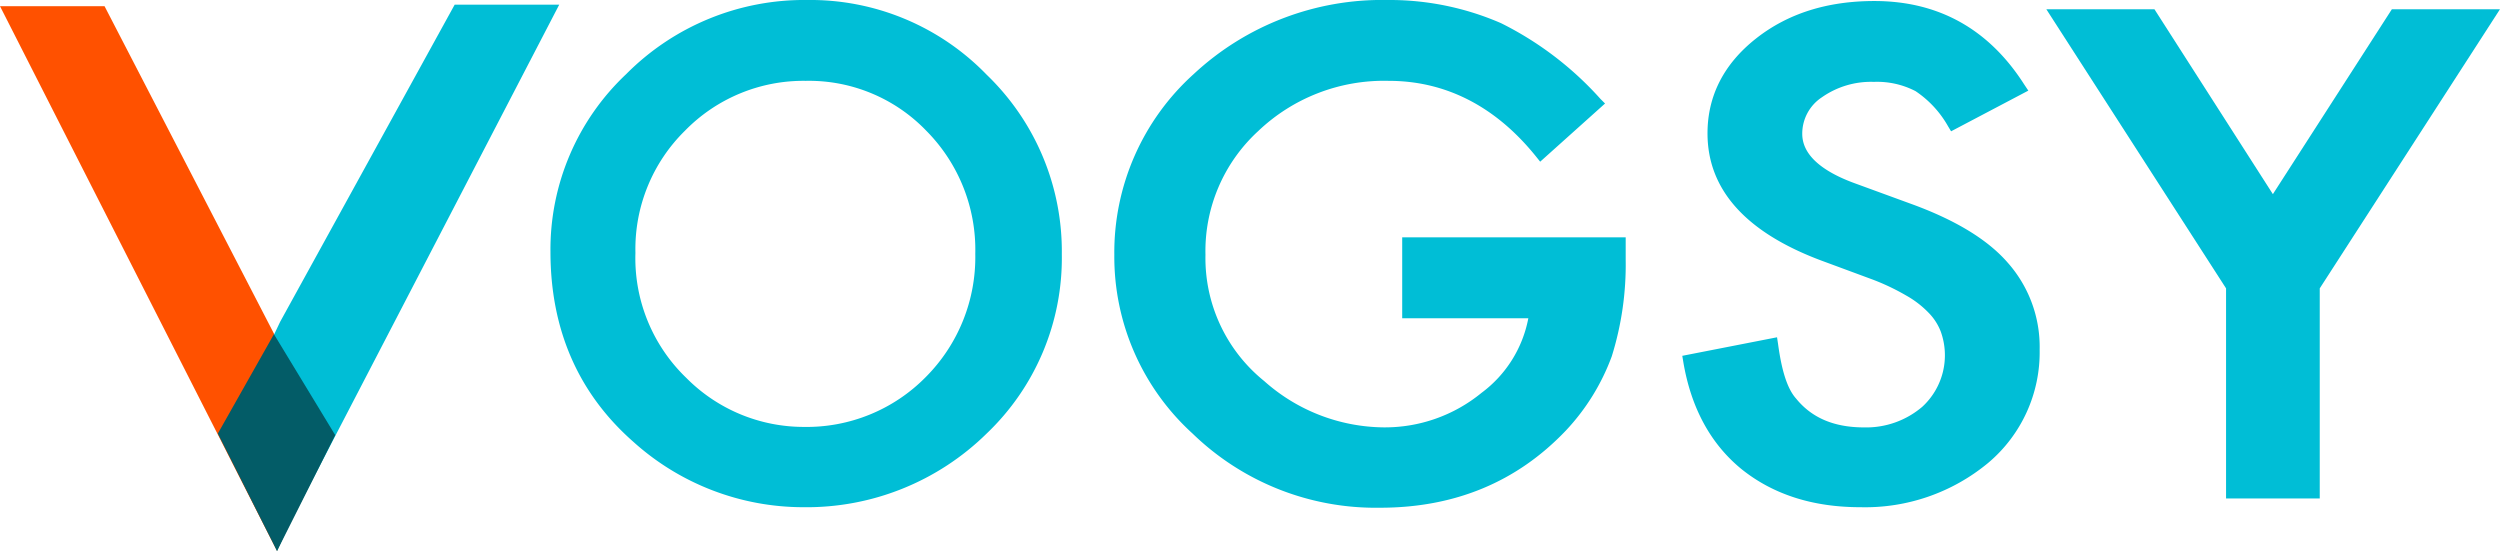
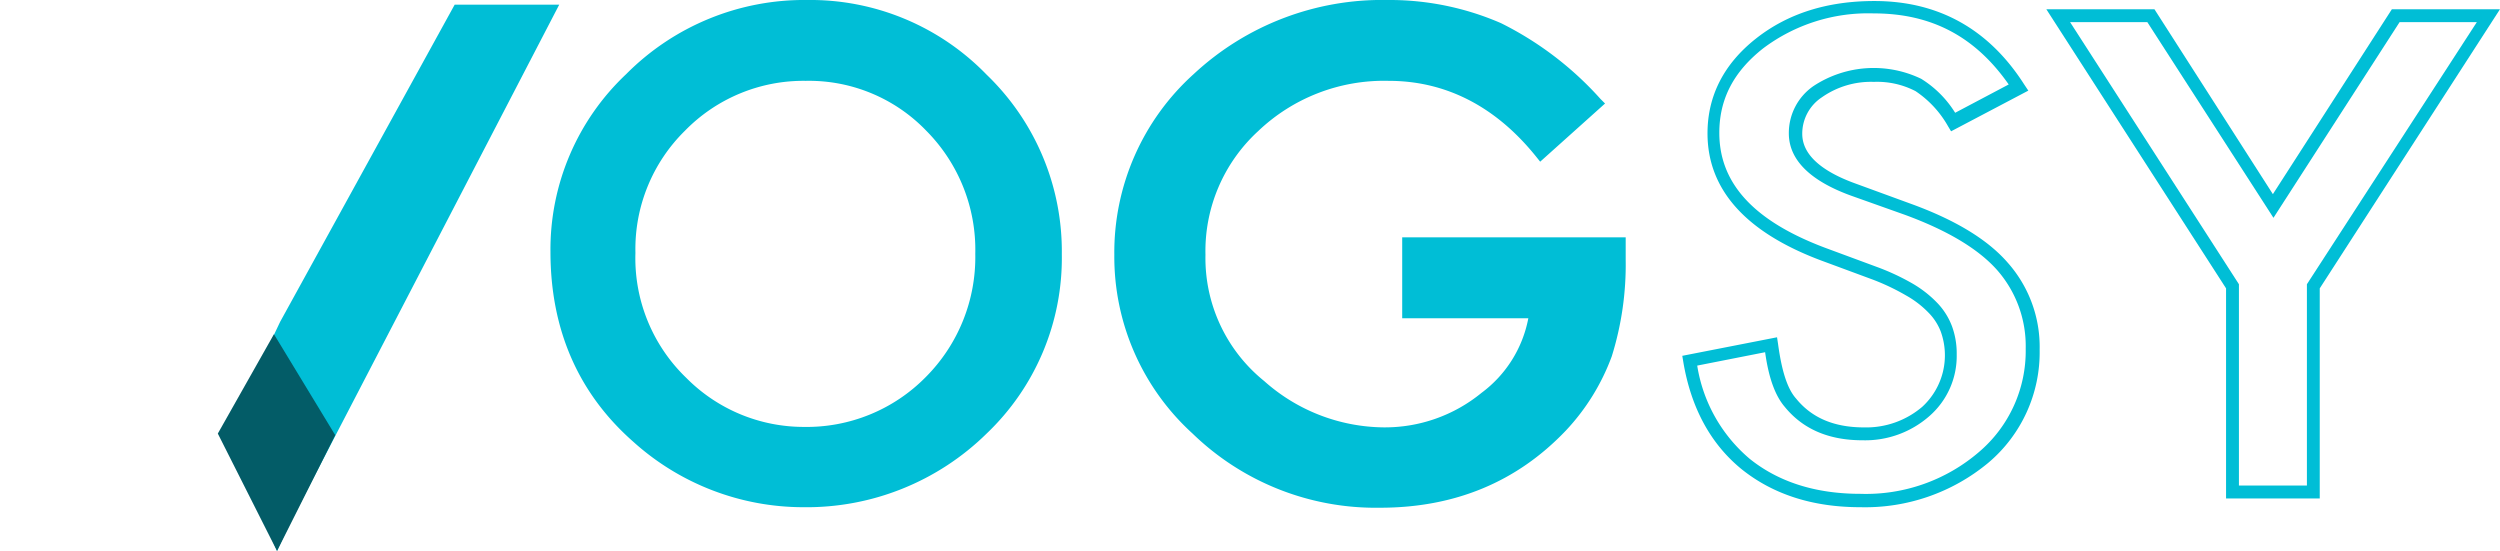
<svg xmlns="http://www.w3.org/2000/svg" id="vogsy_logo" alt="VOGSY: Professional Services Automation for G Suite" viewBox="0 0 319.13 70.333">
  <defs>
    <style>
            .cls-1{fill:#00bed6}.cls-2{fill:#ff5100}.cls-3{fill:#035c67}
        </style>
  </defs>
  <g id="Group_1150" data-name="Group 1150" transform="translate(70.268)">
    <path id="Path_2535" d="M108.1 32.589a30.031 30.031 0 0 1 9.4-22.089 31.064 31.064 0 0 1 22.546-9.2 30.382 30.382 0 0 1 22.283 9.268 30.233 30.233 0 0 1 9.334 22.349 29.8 29.8 0 0 1-9.4 22.217 32.146 32.146 0 0 1-43.909 1.052C111.518 50.2 108.1 42.317 108.1 32.589zm9.268.131c0 6.7 2.235 12.226 6.77 16.565a21.685 21.685 0 0 0 15.579 6.507 22.021 22.021 0 0 0 16.17-6.639 22.365 22.365 0 0 0 6.573-16.3 22.252 22.252 0 0 0-6.507-16.3 22.614 22.614 0 0 0-32.012 0 21.756 21.756 0 0 0-6.573 16.167z" class="cls-1" data-name="Path 2535" transform="translate(-107.311 -.445)" />
    <path id="Path_2536" d="M139.175 64.746a32.424 32.424 0 0 1-21.692-8.346C110.45 50.219 106.9 42.069 106.9 32.143a30.73 30.73 0 0 1 9.663-22.678A32.017 32.017 0 0 1 139.7 0a31.332 31.332 0 0 1 22.875 9.531 31.285 31.285 0 0 1 9.6 22.941 30.93 30.93 0 0 1-9.6 22.875 32.78 32.78 0 0 1-23.4 9.399zm.46-63.037a30.279 30.279 0 0 0-21.955 9.005 28.941 28.941 0 0 0-9.137 21.429c0 9.465 3.352 17.156 10.057 23.006a31.267 31.267 0 0 0 42.726-.986 29.307 29.307 0 0 0 9.137-21.626 30 30 0 0 0-9.071-21.757 29.853 29.853 0 0 0-21.757-9.071zm-.394 54.426a22.536 22.536 0 0 1-16.1-6.7 22.842 22.842 0 0 1-7.041-17.16 23.115 23.115 0 0 1 6.77-16.762 22.511 22.511 0 0 1 16.63-6.836 22.261 22.261 0 0 1 16.565 6.836 23.148 23.148 0 0 1 6.7 16.893 23.318 23.318 0 0 1-6.829 16.894 22.659 22.659 0 0 1-16.696 6.835zm.259-45.815a21.137 21.137 0 0 0-15.444 6.38 21.165 21.165 0 0 0-6.31 15.579 21.2 21.2 0 0 0 6.507 15.973 21.107 21.107 0 0 0 14.987 6.245 21.328 21.328 0 0 0 15.579-6.376 21.676 21.676 0 0 0 6.31-15.71 21.563 21.563 0 0 0-6.245-15.71A20.779 20.779 0 0 0 139.5 10.32z" class="cls-1" data-name="Path 2536" transform="translate(-106.9)" />
  </g>
  <g id="Group_1151" data-name="Group 1151" transform="translate(142.245)">
    <path id="Path_2537" d="M254.413 31.6h26.819v2.04a40.546 40.546 0 0 1-1.709 12.16 25.454 25.454 0 0 1-5.653 9.137c-6.047 6.376-13.672 9.531-23.006 9.531a32.778 32.778 0 0 1-23.335-9.2 29.464 29.464 0 0 1-9.729-22.219 29.475 29.475 0 0 1 9.86-22.415c6.573-6.245 14.592-9.334 24.058-9.334a35.377 35.377 0 0 1 14.2 2.892 40.576 40.576 0 0 1 12.423 9.465l-6.969 6.243c-5.324-6.639-11.832-9.991-19.457-9.991a24.182 24.182 0 0 0-17.288 6.639 21.372 21.372 0 0 0-6.968 16.367 21 21 0 0 0 7.756 16.762 24.1 24.1 0 0 0 15.776 6.113 20.641 20.641 0 0 0 13.015-4.536c3.812-3.089 5.982-6.77 6.442-11.043h-16.17V31.6z" class="cls-1" data-name="Path 2537" transform="translate(-216.88 -.445)" />
    <path id="Path_2538" d="M250.318 64.812a33.569 33.569 0 0 1-23.927-9.465 30.5 30.5 0 0 1-9.991-22.81 30.65 30.65 0 0 1 10.123-23.072A35.288 35.288 0 0 1 251.238 0a35.659 35.659 0 0 1 14.527 2.958 42.287 42.287 0 0 1 12.686 9.663l.592.592-8.282 7.428-.526-.657c-5.127-6.376-11.5-9.663-18.8-9.663a23.279 23.279 0 0 0-16.7 6.442 20.765 20.765 0 0 0-6.7 15.776 20.153 20.153 0 0 0 7.493 16.1 23.231 23.231 0 0 0 15.25 5.916 19.464 19.464 0 0 0 12.489-4.4 15.428 15.428 0 0 0 5.982-9.531h-16.1V30.3h28.528v2.826a39.189 39.189 0 0 1-1.777 12.361 27.891 27.891 0 0 1-5.85 9.465c-6.25 6.573-14.201 9.86-23.732 9.86zm.92-63.169a33.152 33.152 0 0 0-23.466 9.005 28.869 28.869 0 0 0-9.6 21.823A28.861 28.861 0 0 0 227.64 54.1a31.616 31.616 0 0 0 22.678 9c9.005 0 16.565-3.089 22.415-9.268a25.966 25.966 0 0 0 5.522-8.808 38.338 38.338 0 0 0 1.709-11.832v-1.18h-25.176v6.968h16.3l-.066.92a16.747 16.747 0 0 1-6.77 11.569 21.378 21.378 0 0 1-13.54 4.731 24.841 24.841 0 0 1-16.3-6.31 21.77 21.77 0 0 1-8.085-17.353 22.306 22.306 0 0 1 7.231-16.959 25.137 25.137 0 0 1 17.879-6.9c7.625 0 14.2 3.221 19.588 9.6l5.719-5.127a40.642 40.642 0 0 0-11.571-8.681 35.432 35.432 0 0 0-13.935-2.827z" class="cls-1" data-name="Path 2538" transform="translate(-216.4)" />
  </g>
  <g id="Group_1152" data-name="Group 1152" transform="translate(214.747 .131)">
-     <path id="Path_2539" d="M370.137 11.522l-8.348 4.4c-1.578-2.432-3.024-4.01-4.47-4.733a13.125 13.125 0 0 0-12.818.92 6.446 6.446 0 0 0-2.826 5.324c0 2.958 2.5 5.324 7.428 7.165l6.836 2.5c5.522 1.972 9.6 4.4 12.16 7.3a15.288 15.288 0 0 1 3.813 10.583 17.772 17.772 0 0 1-6.245 13.869 23.038 23.038 0 0 1-15.71 5.522c-5.916 0-10.78-1.578-14.658-4.667-3.812-3.155-6.179-7.493-7.1-13.212l10.451-2.038c.46 3.55 1.315 6.047 2.5 7.428q3.155 3.944 9.268 3.944a11.661 11.661 0 0 0 8.019-2.892 9.409 9.409 0 0 0 3.155-7.3 10.025 10.025 0 0 0-.526-3.221 7.82 7.82 0 0 0-1.709-2.7 12.587 12.587 0 0 0-3.024-2.3 30.974 30.974 0 0 0-4.4-2.038l-6.573-2.432c-9.334-3.55-14-8.677-14-15.447a14.054 14.054 0 0 1 5.85-11.437 23.018 23.018 0 0 1 14.654-4.66c7.69-.066 13.869 3.352 18.273 10.122z" class="cls-1" data-name="Path 2539" transform="translate(-327.214 -.611)" />
    <path id="Path_2540" d="M349.443 64.815c-6.113 0-11.174-1.643-15.184-4.864-3.944-3.221-6.442-7.822-7.428-13.672l-.131-.789 12.095-2.366.131.855c.46 3.418 1.183 5.719 2.3 6.968 1.972 2.432 4.8 3.681 8.677 3.681A11.019 11.019 0 0 0 357.331 52a8.926 8.926 0 0 0 2.366-9.6 7.031 7.031 0 0 0-1.578-2.432 12.321 12.321 0 0 0-2.826-2.169 28.955 28.955 0 0 0-4.273-2.038l-6.573-2.432c-9.663-3.615-14.527-9.071-14.527-16.236 0-4.8 2.1-8.874 6.179-12.095S345.236.2 351.218.2c8.151 0 14.593 3.55 19.128 10.649l.526.789-9.86 5.193-.394-.657a13.189 13.189 0 0 0-4.141-4.47 10.644 10.644 0 0 0-5.324-1.183 10.892 10.892 0 0 0-6.639 1.972 5.557 5.557 0 0 0-2.5 4.667c0 2.564 2.3 4.733 6.9 6.376l6.836 2.5c5.653 2.038 9.86 4.536 12.489 7.559a16.2 16.2 0 0 1 4.079 11.105 18.448 18.448 0 0 1-6.573 14.461 24.6 24.6 0 0 1-16.302 5.654zm-20.837-18.077a19.578 19.578 0 0 0 6.7 11.9c3.681 2.958 8.414 4.47 14.132 4.47a22.124 22.124 0 0 0 15.118-5.324 16.927 16.927 0 0 0 5.982-13.212 14.688 14.688 0 0 0-3.615-9.991c-2.432-2.761-6.442-5.127-11.832-7.1l-6.836-2.432c-5.259-1.906-7.954-4.6-7.954-7.954a7.282 7.282 0 0 1 3.155-6.047 13.974 13.974 0 0 1 13.738-.92 13.428 13.428 0 0 1 4.338 4.338l6.836-3.615c-4.273-6.113-9.86-9.071-17.222-9.071a22.291 22.291 0 0 0-14.132 4.47c-3.747 2.958-5.587 6.442-5.587 10.78 0 6.442 4.4 11.24 13.475 14.658l6.573 2.432a29.582 29.582 0 0 1 4.536 2.1 14.386 14.386 0 0 1 3.221 2.5 8.7 8.7 0 0 1 1.906 3.024 10.05 10.05 0 0 1 .592 3.55 10.176 10.176 0 0 1-3.484 7.888 12.406 12.406 0 0 1-8.545 3.089c-4.338 0-7.625-1.446-9.926-4.273-1.183-1.38-2.038-3.615-2.5-6.968z" class="cls-1" data-name="Path 2540" transform="translate(-326.7 -.2)" />
  </g>
  <g id="Group_1153" data-name="Group 1153" transform="translate(261.22 1.183)">
-     <path id="Path_2541" d="M421.983 37.609L399.7 3.1h11.832l15.578 24.321L442.755 3.1h11.832l-22.35 34.509V63.9h-10.32V37.609z" class="cls-1" data-name="Path 2541" transform="translate(-398.188 -2.245)" />
    <path id="Path_2542" d="M432.3 64.246h-11.959V37.427L397.4 1.8h13.8l15.118 23.6 15.188-23.6h13.8L432.3 37.427zM422.05 62.6h8.611V36.9l21.691-33.457h-9.86l-16.1 24.978-16.1-24.978h-9.86L421.984 36.9v25.7z" class="cls-1" data-name="Path 2542" transform="translate(-397.4 -1.8)" />
  </g>
-   <path id="Path_2543" d="M13.344 1.2H0l35.364 69.545 6.31-14.79z" class="cls-2" data-name="Path 2543" transform="translate(0 -.411)" />
  <path id="Path_2544" d="M73.154.9L50.87 41.391 44.1 55.655l6.376 14.987 1.512-3.287L86.5.9z" class="cls-1" data-name="Path 2544" transform="translate(-15.112 -.308)" />
  <path id="Path_2545" d="M57.287 77.784L49.465 64.9 42.3 77.586l7.559 14.987.066-.131z" class="cls-3" data-name="Path 2545" transform="translate(-14.495 -22.24)" />
</svg>